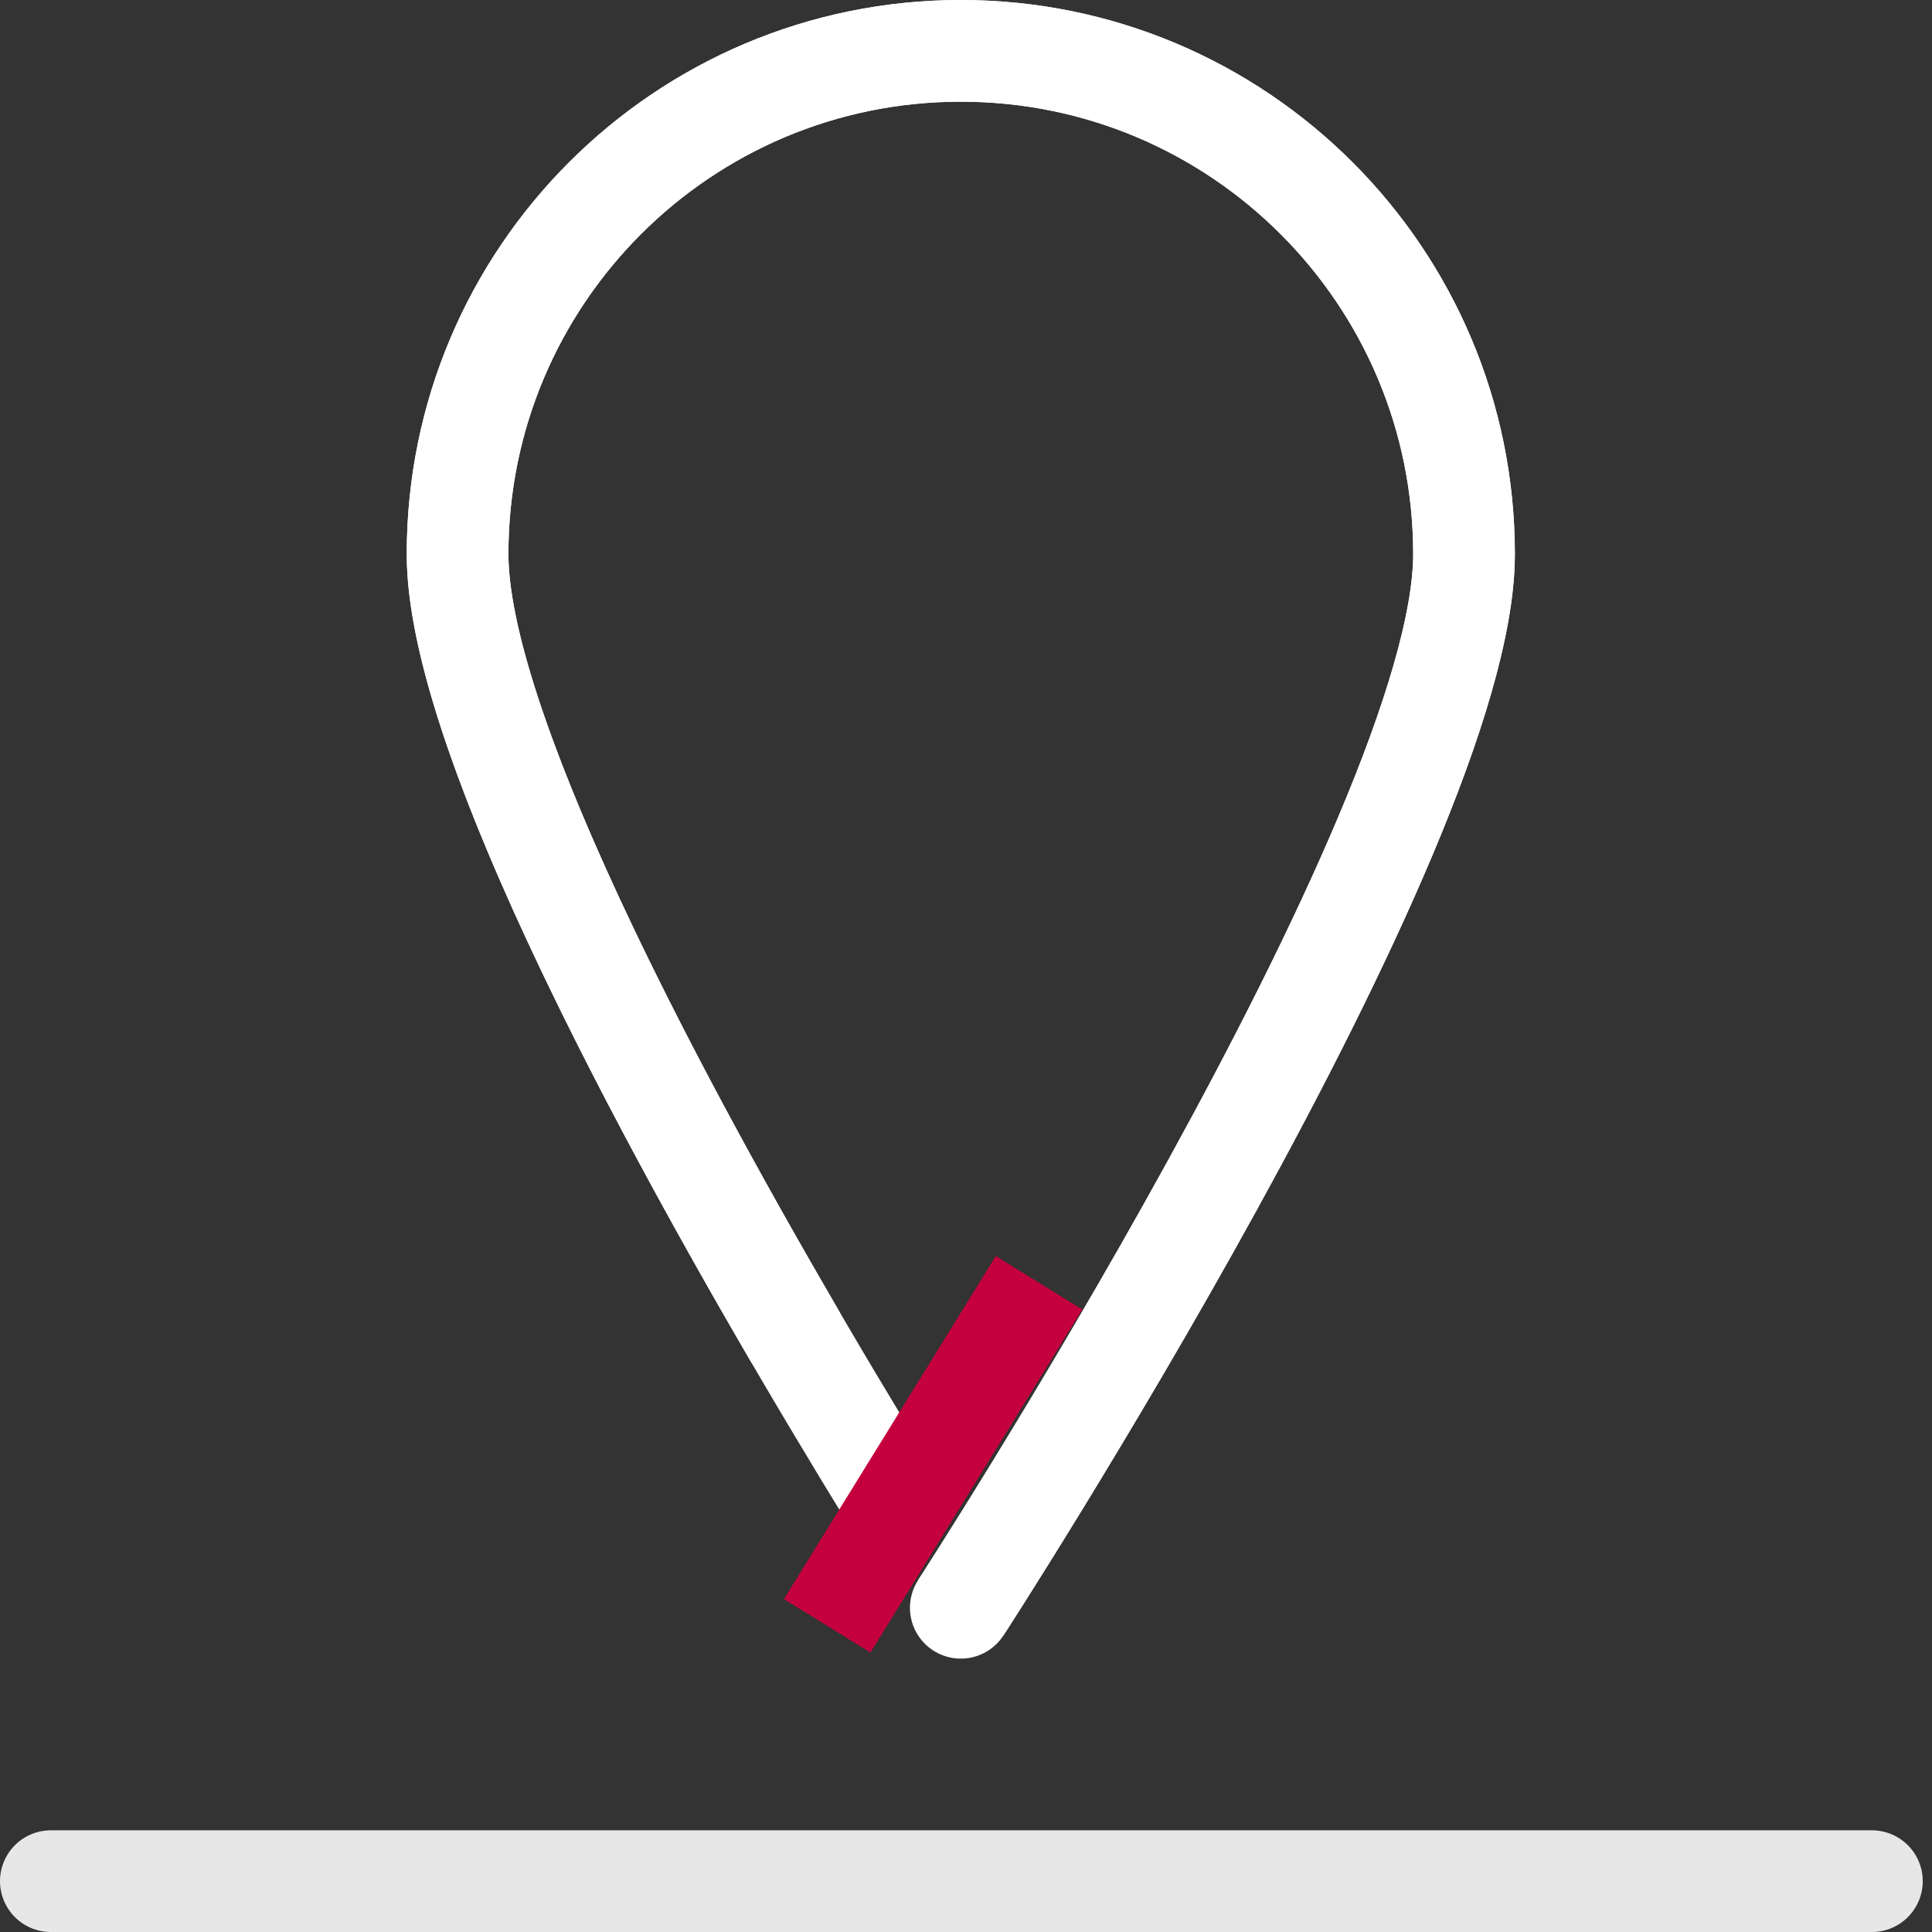
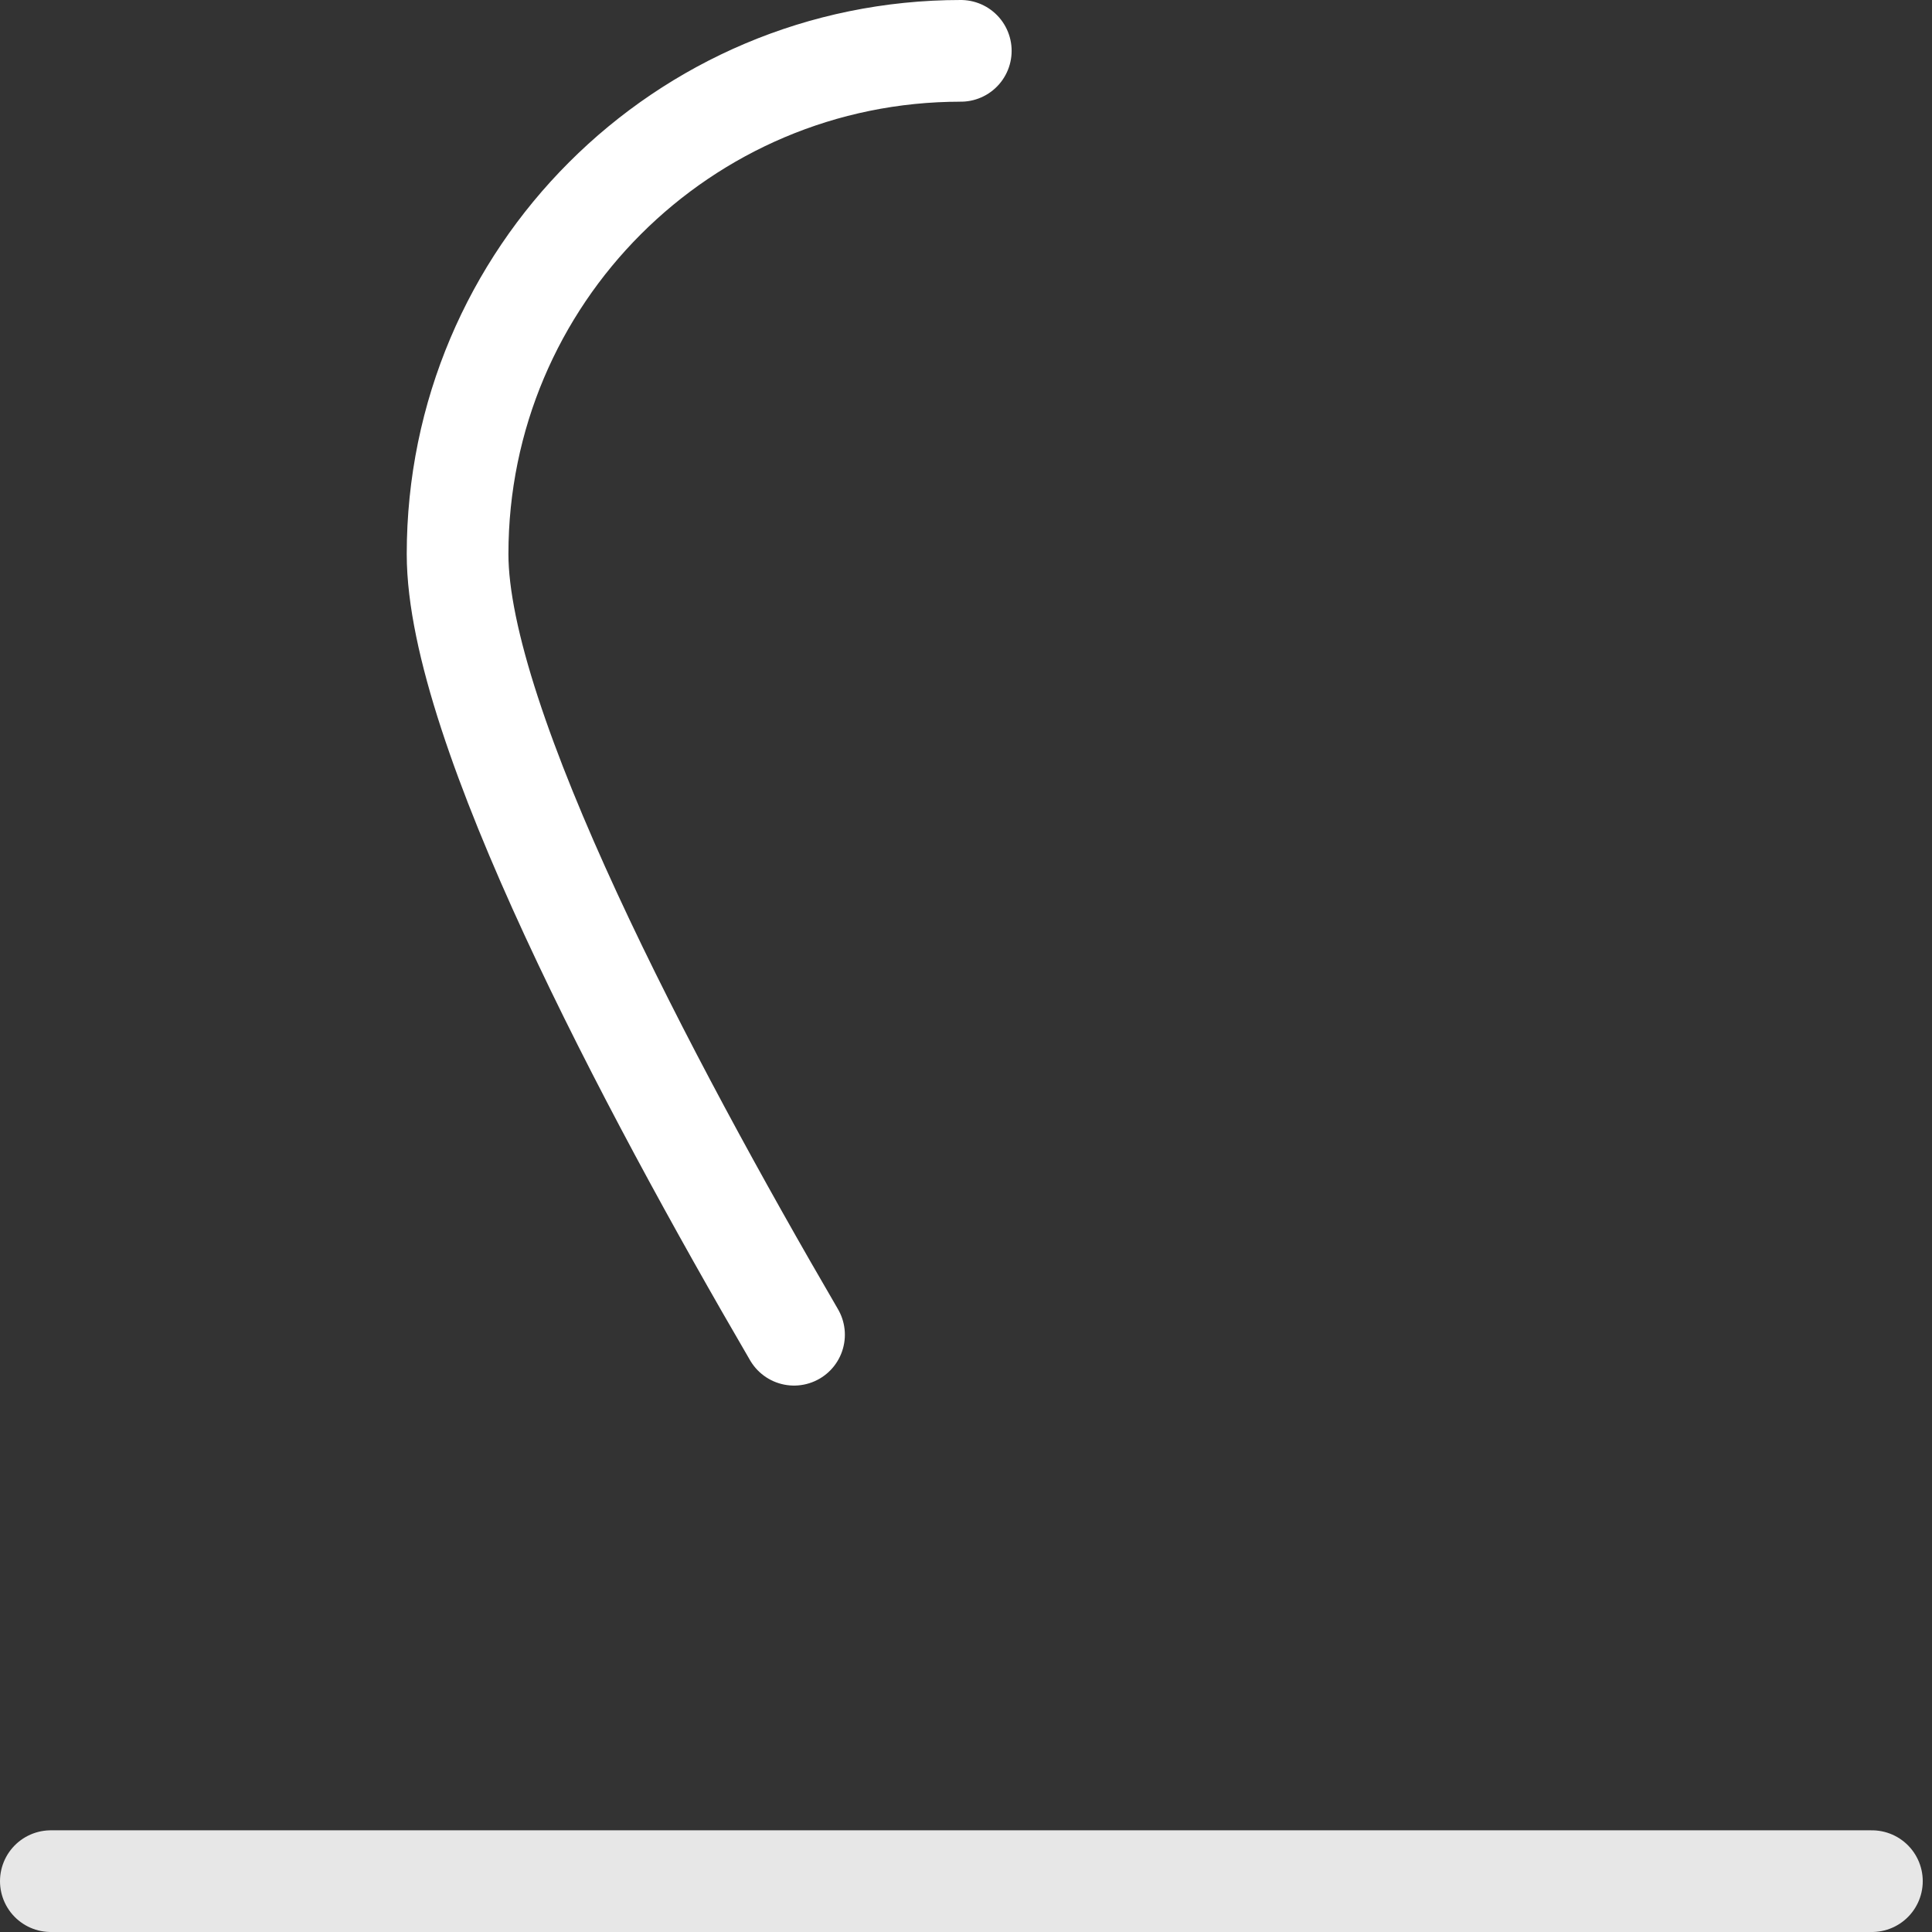
<svg xmlns="http://www.w3.org/2000/svg" width="76" height="76" viewBox="0 0 76 76">
  <rect x="0" y="0" width="76" height="76" fill="#333333" stroke="none" />
  <g fill="none" fill-rule="evenodd" stroke-width="4">
-     <path stroke="#FFF" stroke-linejoin="round" d="M37.795 63.246S57.59 32.73 57.59 21.797C57.59 10.865 48.727 2 37.795 2 26.863 2 18 10.865 18 21.797c0 7.798 10.07 25.56 15.847 35.104.06.103.122.203.183.303l.981 1.61" />
-     <path stroke="#FFF" stroke-linecap="round" stroke-linejoin="round" d="M31.235 52.505C25.472 42.622 18 28.514 18 21.797 18 10.863 26.863 2 37.795 2c10.935 0 19.797 8.863 19.797 19.797 0 10.933-19.797 41.449-19.797 41.449" />
-     <path stroke="#C5003E" d="M32.54 63.955l8.333-13.493" />
+     <path stroke="#FFF" stroke-linecap="round" stroke-linejoin="round" d="M31.235 52.505C25.472 42.622 18 28.514 18 21.797 18 10.863 26.863 2 37.795 2" />
    <path stroke="#FFF" stroke-linecap="round" stroke-linejoin="round" d="M2 74h71.636" opacity=".88" />
  </g>
</svg>